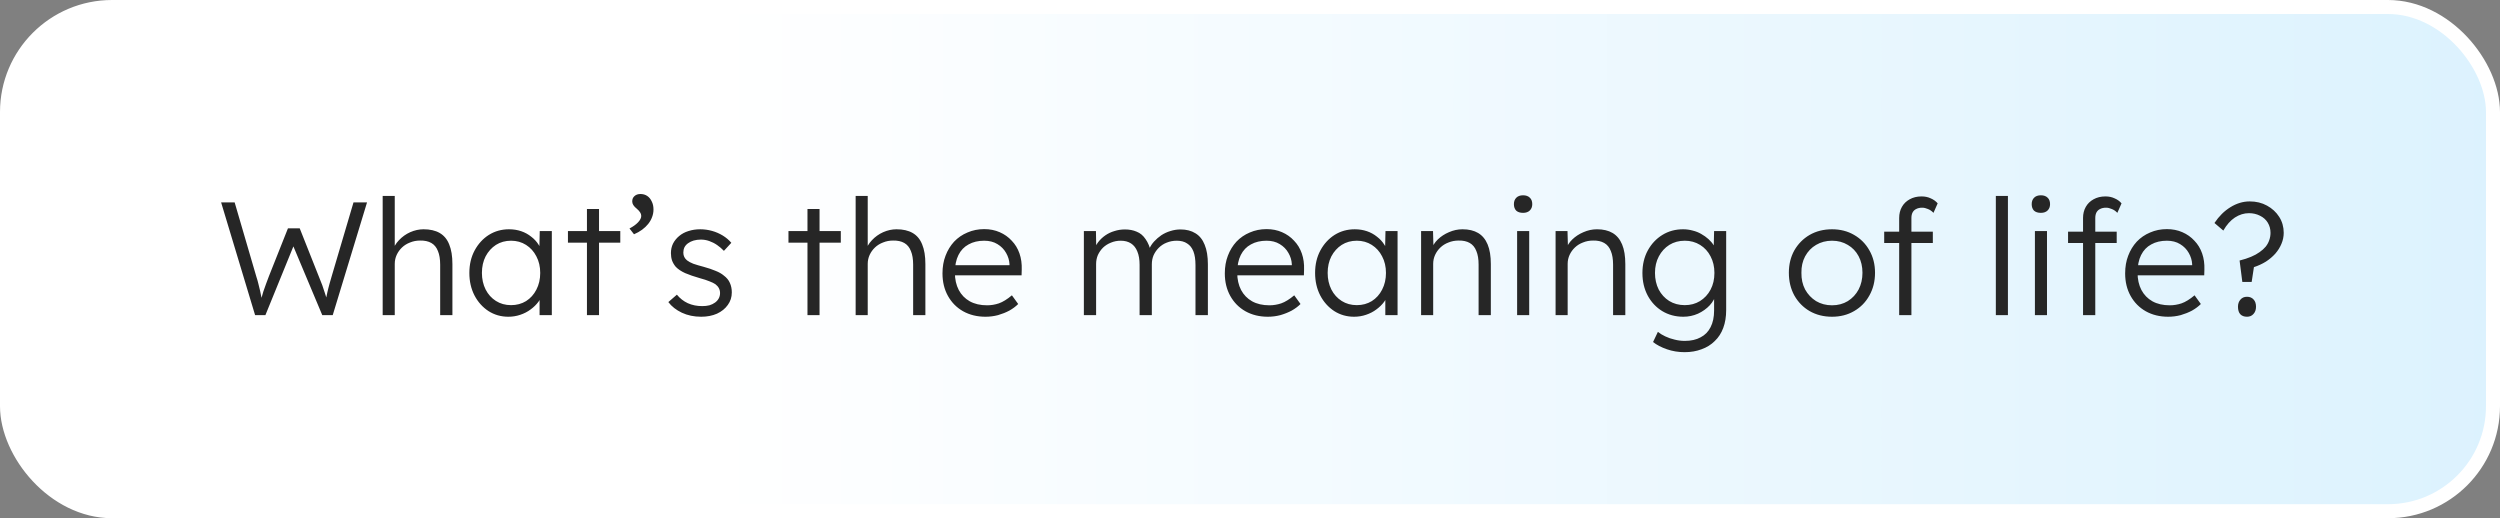
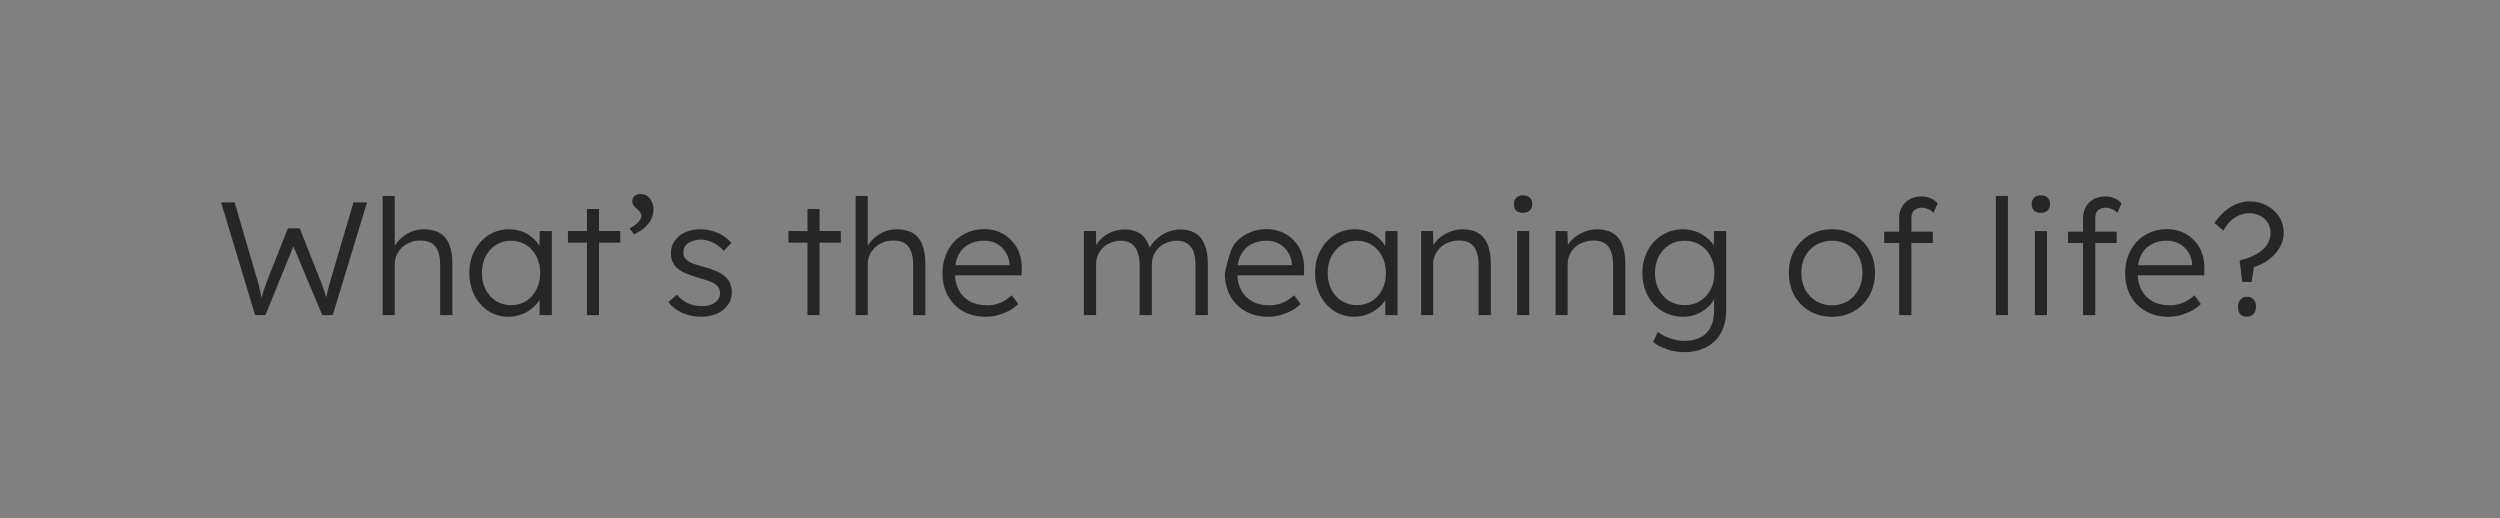
<svg xmlns="http://www.w3.org/2000/svg" width="357" height="74" viewBox="0 0 357 74" fill="none">
  <rect x="0" y="0" width="357" height="74" fill="#808080" stroke="none" />
-   <rect x="1" y="1" width="355" height="72" rx="15" fill="url(#paint0_linear_2916_98590)" stroke="white" stroke-width="2" />
-   <path d="M36.428 45L31.575 28.9H33.507L36.612 39.526C36.735 39.894 36.834 40.247 36.911 40.584C37.003 40.906 37.08 41.22 37.141 41.527C37.202 41.818 37.264 42.117 37.325 42.424C37.386 42.715 37.448 43.022 37.509 43.344L37.118 43.321C37.317 42.616 37.478 42.056 37.601 41.642C37.739 41.228 37.869 40.86 37.992 40.538C38.115 40.216 38.253 39.848 38.406 39.434L41.12 32.603H42.799L45.536 39.503C45.72 39.932 45.881 40.339 46.019 40.722C46.157 41.105 46.287 41.496 46.41 41.895C46.548 42.294 46.678 42.738 46.801 43.229L46.433 43.298C46.51 42.915 46.571 42.6 46.617 42.355C46.663 42.11 46.709 41.895 46.755 41.711C46.801 41.512 46.847 41.32 46.893 41.136C46.939 40.937 47 40.707 47.077 40.446C47.154 40.17 47.253 39.825 47.376 39.411L50.481 28.9H52.413L47.514 45H46.019L41.672 34.65L42.086 34.719L37.9 45H36.428ZM54.646 45V27.98H56.371V35.616L56.026 35.961C56.194 35.332 56.509 34.78 56.969 34.305C57.429 33.814 57.965 33.431 58.579 33.155C59.208 32.879 59.844 32.741 60.488 32.741C61.408 32.741 62.175 32.917 62.788 33.27C63.401 33.623 63.853 34.167 64.145 34.903C64.451 35.639 64.605 36.574 64.605 37.709V45H62.857V37.801C62.857 37.004 62.749 36.352 62.535 35.846C62.336 35.325 62.021 34.941 61.592 34.696C61.163 34.451 60.626 34.336 59.982 34.351C59.476 34.351 59.001 34.443 58.556 34.627C58.111 34.796 57.728 35.033 57.406 35.34C57.084 35.647 56.831 35.999 56.647 36.398C56.463 36.797 56.371 37.226 56.371 37.686V45H55.52C55.413 45 55.29 45 55.152 45C55.014 45 54.845 45 54.646 45ZM72.59 45.23C71.547 45.23 70.604 44.962 69.761 44.425C68.917 43.873 68.25 43.129 67.76 42.194C67.269 41.243 67.024 40.17 67.024 38.974C67.024 37.763 67.277 36.689 67.783 35.754C68.289 34.819 68.963 34.083 69.807 33.546C70.665 33.009 71.624 32.741 72.682 32.741C73.31 32.741 73.893 32.833 74.43 33.017C74.966 33.201 75.442 33.462 75.856 33.799C76.285 34.121 76.638 34.504 76.914 34.949C77.205 35.378 77.404 35.846 77.512 36.352L77.006 36.099L77.075 32.994H78.8V45H77.052V42.056L77.512 41.757C77.404 42.217 77.197 42.662 76.891 43.091C76.584 43.505 76.208 43.873 75.764 44.195C75.334 44.517 74.844 44.77 74.292 44.954C73.755 45.138 73.188 45.23 72.59 45.23ZM72.981 43.574C73.778 43.574 74.491 43.382 75.12 42.999C75.748 42.6 76.239 42.056 76.592 41.366C76.96 40.661 77.144 39.863 77.144 38.974C77.144 38.085 76.96 37.295 76.592 36.605C76.239 35.915 75.748 35.371 75.12 34.972C74.491 34.573 73.778 34.374 72.981 34.374C72.168 34.374 71.447 34.573 70.819 34.972C70.205 35.371 69.715 35.915 69.347 36.605C68.994 37.295 68.818 38.085 68.818 38.974C68.818 39.848 68.994 40.638 69.347 41.343C69.699 42.033 70.19 42.577 70.819 42.976C71.447 43.375 72.168 43.574 72.981 43.574ZM83.816 45V29.843H85.541V45H83.816ZM81.102 34.65V32.994H88.577V34.65H81.102ZM90.535 33.454L89.891 32.626C90.397 32.365 90.803 32.074 91.11 31.752C91.416 31.43 91.57 31.123 91.57 30.832C91.57 30.648 91.516 30.479 91.409 30.326C91.301 30.157 91.148 29.989 90.949 29.82C90.719 29.636 90.55 29.46 90.443 29.291C90.335 29.122 90.282 28.946 90.282 28.762C90.282 28.44 90.389 28.187 90.604 28.003C90.818 27.804 91.102 27.704 91.455 27.704C91.823 27.704 92.145 27.796 92.421 27.98C92.697 28.164 92.911 28.425 93.065 28.762C93.233 29.084 93.318 29.467 93.318 29.912C93.318 30.295 93.249 30.663 93.111 31.016C92.988 31.353 92.804 31.675 92.559 31.982C92.329 32.273 92.037 32.549 91.685 32.81C91.347 33.055 90.964 33.27 90.535 33.454ZM100.132 45.23C99.104 45.23 98.184 45.038 97.371 44.655C96.559 44.272 95.915 43.766 95.439 43.137L96.659 42.079C97.103 42.616 97.624 43.022 98.222 43.298C98.836 43.574 99.518 43.712 100.27 43.712C100.653 43.712 100.998 43.674 101.305 43.597C101.611 43.505 101.88 43.375 102.11 43.206C102.34 43.037 102.516 42.838 102.639 42.608C102.761 42.378 102.823 42.125 102.823 41.849C102.823 41.343 102.6 40.921 102.156 40.584C101.956 40.446 101.673 40.308 101.305 40.17C100.937 40.017 100.492 39.871 99.971 39.733C99.112 39.488 98.399 39.242 97.832 38.997C97.264 38.736 96.82 38.437 96.498 38.1C96.267 37.824 96.091 37.525 95.969 37.203C95.861 36.881 95.808 36.528 95.808 36.145C95.808 35.654 95.907 35.202 96.106 34.788C96.321 34.374 96.612 34.014 96.981 33.707C97.364 33.385 97.808 33.147 98.314 32.994C98.836 32.825 99.395 32.741 99.993 32.741C100.561 32.741 101.121 32.818 101.673 32.971C102.225 33.124 102.738 33.347 103.214 33.638C103.689 33.929 104.095 34.274 104.433 34.673L103.375 35.823C103.083 35.516 102.761 35.24 102.409 34.995C102.056 34.75 101.68 34.558 101.282 34.42C100.898 34.282 100.5 34.213 100.086 34.213C99.718 34.213 99.373 34.259 99.05 34.351C98.744 34.443 98.475 34.573 98.246 34.742C98.031 34.895 97.862 35.087 97.74 35.317C97.632 35.547 97.579 35.8 97.579 36.076C97.579 36.306 97.624 36.513 97.716 36.697C97.808 36.881 97.939 37.042 98.108 37.18C98.322 37.349 98.621 37.51 99.004 37.663C99.403 37.801 99.894 37.947 100.477 38.1C101.151 38.284 101.719 38.476 102.179 38.675C102.654 38.859 103.045 39.081 103.352 39.342C103.766 39.649 104.057 40.001 104.226 40.4C104.41 40.799 104.502 41.251 104.502 41.757C104.502 42.432 104.31 43.03 103.927 43.551C103.559 44.072 103.045 44.486 102.386 44.793C101.726 45.084 100.975 45.23 100.132 45.23ZM115.307 45V29.843H117.032V45H115.307ZM112.593 34.65V32.994H120.068V34.65H112.593ZM122.186 45V27.98H123.911V35.616L123.566 35.961C123.735 35.332 124.049 34.78 124.509 34.305C124.969 33.814 125.506 33.431 126.119 33.155C126.748 32.879 127.384 32.741 128.028 32.741C128.948 32.741 129.715 32.917 130.328 33.27C130.941 33.623 131.394 34.167 131.685 34.903C131.992 35.639 132.145 36.574 132.145 37.709V45H130.397V37.801C130.397 37.004 130.29 36.352 130.075 35.846C129.876 35.325 129.561 34.941 129.132 34.696C128.703 34.451 128.166 34.336 127.522 34.351C127.016 34.351 126.541 34.443 126.096 34.627C125.651 34.796 125.268 35.033 124.946 35.34C124.624 35.647 124.371 35.999 124.187 36.398C124.003 36.797 123.911 37.226 123.911 37.686V45H123.06C122.953 45 122.83 45 122.692 45C122.554 45 122.385 45 122.186 45ZM140.728 45.23C139.532 45.23 138.466 44.969 137.531 44.448C136.611 43.927 135.89 43.198 135.369 42.263C134.847 41.328 134.587 40.254 134.587 39.043C134.587 38.108 134.732 37.264 135.024 36.513C135.315 35.746 135.721 35.079 136.243 34.512C136.779 33.945 137.416 33.508 138.152 33.201C138.888 32.879 139.685 32.718 140.544 32.718C141.356 32.718 142.092 32.864 142.752 33.155C143.426 33.446 144.001 33.853 144.477 34.374C144.967 34.88 145.335 35.486 145.581 36.191C145.826 36.896 145.933 37.671 145.903 38.514L145.88 39.319H135.875L135.622 37.87H144.569L144.155 38.261V37.709C144.124 37.157 143.963 36.628 143.672 36.122C143.38 35.601 142.966 35.179 142.43 34.857C141.908 34.535 141.28 34.374 140.544 34.374C139.685 34.374 138.941 34.55 138.313 34.903C137.684 35.24 137.201 35.746 136.864 36.421C136.526 37.096 136.358 37.931 136.358 38.928C136.358 39.879 136.542 40.707 136.91 41.412C137.278 42.102 137.799 42.639 138.474 43.022C139.164 43.405 139.992 43.597 140.958 43.597C141.525 43.597 142.085 43.505 142.637 43.321C143.204 43.122 143.825 42.738 144.5 42.171L145.397 43.413C145.044 43.766 144.622 44.08 144.132 44.356C143.641 44.617 143.104 44.831 142.522 45C141.939 45.153 141.341 45.23 140.728 45.23ZM154.776 45V32.994H156.501L156.547 35.731L156.202 35.846C156.325 35.386 156.524 34.972 156.8 34.604C157.091 34.221 157.436 33.891 157.835 33.615C158.234 33.339 158.671 33.132 159.146 32.994C159.621 32.841 160.12 32.764 160.641 32.764C161.27 32.764 161.829 32.871 162.32 33.086C162.826 33.285 163.248 33.638 163.585 34.144C163.938 34.635 164.206 35.286 164.39 36.099L163.976 35.892L164.137 35.501C164.29 35.148 164.513 34.811 164.804 34.489C165.111 34.152 165.456 33.853 165.839 33.592C166.238 33.331 166.667 33.132 167.127 32.994C167.602 32.841 168.085 32.764 168.576 32.764C169.419 32.764 170.132 32.948 170.715 33.316C171.298 33.669 171.735 34.213 172.026 34.949C172.333 35.685 172.486 36.62 172.486 37.755V45H170.715V37.847C170.715 37.05 170.615 36.398 170.416 35.892C170.217 35.386 169.918 35.01 169.519 34.765C169.136 34.504 168.645 34.374 168.047 34.374C167.526 34.374 167.043 34.466 166.598 34.65C166.169 34.819 165.793 35.064 165.471 35.386C165.164 35.693 164.919 36.045 164.735 36.444C164.566 36.843 164.482 37.272 164.482 37.732V45H162.734V37.824C162.734 37.057 162.627 36.421 162.412 35.915C162.213 35.409 161.914 35.026 161.515 34.765C161.116 34.504 160.626 34.374 160.043 34.374C159.537 34.374 159.069 34.466 158.64 34.65C158.211 34.819 157.835 35.056 157.513 35.363C157.206 35.67 156.961 36.022 156.777 36.421C156.608 36.82 156.524 37.249 156.524 37.709V45H154.776ZM181.045 45.23C179.849 45.23 178.784 44.969 177.848 44.448C176.928 43.927 176.208 43.198 175.686 42.263C175.165 41.328 174.904 40.254 174.904 39.043C174.904 38.108 175.05 37.264 175.341 36.513C175.633 35.746 176.039 35.079 176.56 34.512C177.097 33.945 177.733 33.508 178.469 33.201C179.205 32.879 180.003 32.718 180.861 32.718C181.674 32.718 182.41 32.864 183.069 33.155C183.744 33.446 184.319 33.853 184.794 34.374C185.285 34.88 185.653 35.486 185.898 36.191C186.144 36.896 186.251 37.671 186.22 38.514L186.197 39.319H176.192L175.939 37.87H184.886L184.472 38.261V37.709C184.442 37.157 184.281 36.628 183.989 36.122C183.698 35.601 183.284 35.179 182.747 34.857C182.226 34.535 181.597 34.374 180.861 34.374C180.003 34.374 179.259 34.55 178.63 34.903C178.002 35.24 177.519 35.746 177.181 36.421C176.844 37.096 176.675 37.931 176.675 38.928C176.675 39.879 176.859 40.707 177.227 41.412C177.595 42.102 178.117 42.639 178.791 43.022C179.481 43.405 180.309 43.597 181.275 43.597C181.843 43.597 182.402 43.505 182.954 43.321C183.522 43.122 184.143 42.738 184.817 42.171L185.714 43.413C185.362 43.766 184.94 44.08 184.449 44.356C183.959 44.617 183.422 44.831 182.839 45C182.257 45.153 181.659 45.23 181.045 45.23ZM193.362 45.23C192.32 45.23 191.377 44.962 190.533 44.425C189.69 43.873 189.023 43.129 188.532 42.194C188.042 41.243 187.796 40.17 187.796 38.974C187.796 37.763 188.049 36.689 188.555 35.754C189.061 34.819 189.736 34.083 190.579 33.546C191.438 33.009 192.396 32.741 193.454 32.741C194.083 32.741 194.666 32.833 195.202 33.017C195.739 33.201 196.214 33.462 196.628 33.799C197.058 34.121 197.41 34.504 197.686 34.949C197.978 35.378 198.177 35.846 198.284 36.352L197.778 36.099L197.847 32.994H199.572V45H197.824V42.056L198.284 41.757C198.177 42.217 197.97 42.662 197.663 43.091C197.357 43.505 196.981 43.873 196.536 44.195C196.107 44.517 195.616 44.77 195.064 44.954C194.528 45.138 193.96 45.23 193.362 45.23ZM193.753 43.574C194.551 43.574 195.264 43.382 195.892 42.999C196.521 42.6 197.012 42.056 197.364 41.366C197.732 40.661 197.916 39.863 197.916 38.974C197.916 38.085 197.732 37.295 197.364 36.605C197.012 35.915 196.521 35.371 195.892 34.972C195.264 34.573 194.551 34.374 193.753 34.374C192.941 34.374 192.22 34.573 191.591 34.972C190.978 35.371 190.487 35.915 190.119 36.605C189.767 37.295 189.59 38.085 189.59 38.974C189.59 39.848 189.767 40.638 190.119 41.343C190.472 42.033 190.963 42.577 191.591 42.976C192.22 43.375 192.941 43.574 193.753 43.574ZM202.933 45V32.994H204.635L204.704 35.501L204.428 35.616C204.581 35.095 204.88 34.619 205.325 34.19C205.77 33.761 206.299 33.416 206.912 33.155C207.541 32.879 208.185 32.741 208.844 32.741C209.733 32.741 210.477 32.917 211.075 33.27C211.673 33.623 212.125 34.167 212.432 34.903C212.739 35.639 212.892 36.574 212.892 37.709V45H211.144V37.801C211.144 37.004 211.037 36.352 210.822 35.846C210.623 35.325 210.308 34.941 209.879 34.696C209.45 34.451 208.921 34.336 208.292 34.351C207.771 34.351 207.288 34.443 206.843 34.627C206.398 34.796 206.015 35.033 205.693 35.34C205.371 35.647 205.118 35.999 204.934 36.398C204.75 36.797 204.658 37.226 204.658 37.686V45H203.807C203.7 45 203.577 45 203.439 45C203.301 45 203.132 45 202.933 45ZM216.645 45V32.994H218.37V45H216.645ZM217.496 30.395C217.067 30.395 216.737 30.288 216.507 30.073C216.292 29.843 216.185 29.536 216.185 29.153C216.185 28.77 216.3 28.463 216.53 28.233C216.76 28.003 217.082 27.888 217.496 27.888C217.91 27.888 218.232 28.003 218.462 28.233C218.692 28.448 218.807 28.754 218.807 29.153C218.807 29.521 218.692 29.82 218.462 30.05C218.232 30.28 217.91 30.395 217.496 30.395ZM222.137 45V32.994H223.839L223.908 35.501L223.632 35.616C223.785 35.095 224.084 34.619 224.529 34.19C224.974 33.761 225.503 33.416 226.116 33.155C226.745 32.879 227.389 32.741 228.048 32.741C228.937 32.741 229.681 32.917 230.279 33.27C230.877 33.623 231.329 34.167 231.636 34.903C231.943 35.639 232.096 36.574 232.096 37.709V45H230.348V37.801C230.348 37.004 230.241 36.352 230.026 35.846C229.827 35.325 229.512 34.941 229.083 34.696C228.654 34.451 228.125 34.336 227.496 34.351C226.975 34.351 226.492 34.443 226.047 34.627C225.602 34.796 225.219 35.033 224.897 35.34C224.575 35.647 224.322 35.999 224.138 36.398C223.954 36.797 223.862 37.226 223.862 37.686V45H223.011C222.904 45 222.781 45 222.643 45C222.505 45 222.336 45 222.137 45ZM240.564 50.29C239.675 50.29 238.831 50.152 238.034 49.876C237.237 49.6 236.577 49.255 236.056 48.841L236.746 47.392C237.053 47.637 237.405 47.852 237.804 48.036C238.218 48.235 238.663 48.389 239.138 48.496C239.613 48.619 240.096 48.68 240.587 48.68C241.476 48.68 242.228 48.511 242.841 48.174C243.47 47.852 243.945 47.369 244.267 46.725C244.604 46.081 244.773 45.284 244.773 44.333V42.033L245.049 41.964C244.911 42.547 244.612 43.091 244.152 43.597C243.692 44.088 243.132 44.486 242.473 44.793C241.814 45.084 241.116 45.23 240.38 45.23C239.261 45.23 238.256 44.962 237.367 44.425C236.493 43.888 235.803 43.152 235.297 42.217C234.791 41.266 234.538 40.193 234.538 38.997C234.538 37.786 234.791 36.712 235.297 35.777C235.818 34.826 236.516 34.083 237.39 33.546C238.264 33.009 239.245 32.741 240.334 32.741C240.809 32.741 241.269 32.802 241.714 32.925C242.159 33.032 242.565 33.193 242.933 33.408C243.316 33.623 243.661 33.868 243.968 34.144C244.275 34.42 244.528 34.719 244.727 35.041C244.942 35.363 245.095 35.693 245.187 36.03L244.704 35.961L244.773 32.994H246.498V44.264C246.498 45.23 246.36 46.081 246.084 46.817C245.808 47.568 245.402 48.197 244.865 48.703C244.344 49.224 243.715 49.615 242.979 49.876C242.258 50.152 241.453 50.29 240.564 50.29ZM240.587 43.574C241.4 43.574 242.12 43.382 242.749 42.999C243.393 42.6 243.899 42.056 244.267 41.366C244.635 40.676 244.819 39.879 244.819 38.974C244.819 38.085 244.635 37.295 244.267 36.605C243.914 35.915 243.416 35.371 242.772 34.972C242.128 34.573 241.4 34.374 240.587 34.374C239.759 34.374 239.023 34.573 238.379 34.972C237.75 35.371 237.252 35.915 236.884 36.605C236.516 37.295 236.332 38.085 236.332 38.974C236.332 39.848 236.508 40.638 236.861 41.343C237.229 42.033 237.727 42.577 238.356 42.976C239 43.375 239.744 43.574 240.587 43.574ZM261.613 45.23C260.417 45.23 259.351 44.962 258.416 44.425C257.496 43.888 256.768 43.145 256.231 42.194C255.71 41.243 255.449 40.162 255.449 38.951C255.449 37.755 255.71 36.689 256.231 35.754C256.768 34.819 257.496 34.083 258.416 33.546C259.351 33.009 260.417 32.741 261.613 32.741C262.794 32.741 263.844 33.009 264.764 33.546C265.699 34.083 266.428 34.819 266.949 35.754C267.486 36.689 267.754 37.755 267.754 38.951C267.754 40.162 267.486 41.243 266.949 42.194C266.428 43.145 265.699 43.888 264.764 44.425C263.844 44.962 262.794 45.23 261.613 45.23ZM261.613 43.597C262.456 43.597 263.208 43.398 263.867 42.999C264.526 42.585 265.04 42.033 265.408 41.343C265.776 40.638 265.96 39.84 265.96 38.951C265.96 38.062 265.776 37.272 265.408 36.582C265.04 35.892 264.526 35.355 263.867 34.972C263.208 34.573 262.456 34.374 261.613 34.374C260.77 34.374 260.011 34.573 259.336 34.972C258.677 35.355 258.155 35.9 257.772 36.605C257.404 37.295 257.228 38.077 257.243 38.951C257.228 39.84 257.404 40.638 257.772 41.343C258.155 42.033 258.677 42.585 259.336 42.999C260.011 43.398 260.77 43.597 261.613 43.597ZM271.202 45V31.131C271.202 30.533 271.332 30.004 271.593 29.544C271.853 29.084 272.221 28.724 272.697 28.463C273.187 28.187 273.755 28.049 274.399 28.049C274.889 28.049 275.326 28.141 275.71 28.325C276.108 28.494 276.438 28.731 276.699 29.038L276.101 30.395C275.855 30.134 275.587 29.95 275.296 29.843C275.02 29.72 274.751 29.659 274.491 29.659C274.153 29.659 273.87 29.72 273.64 29.843C273.41 29.95 273.233 30.119 273.111 30.349C273.003 30.564 272.95 30.824 272.95 31.131V45H272.145C271.976 45 271.815 45 271.662 45C271.508 45 271.355 45 271.202 45ZM269.063 34.696V33.086H276.009V34.696H269.063ZM285.006 45V27.98H286.731V45H285.006ZM290.586 45V32.994H292.311V45H290.586ZM291.437 30.395C291.008 30.395 290.678 30.288 290.448 30.073C290.234 29.843 290.126 29.536 290.126 29.153C290.126 28.77 290.241 28.463 290.471 28.233C290.701 28.003 291.023 27.888 291.437 27.888C291.851 27.888 292.173 28.003 292.403 28.233C292.633 28.448 292.748 28.754 292.748 29.153C292.748 29.521 292.633 29.82 292.403 30.05C292.173 30.28 291.851 30.395 291.437 30.395ZM297.458 45V31.131C297.458 30.533 297.589 30.004 297.849 29.544C298.11 29.084 298.478 28.724 298.953 28.463C299.444 28.187 300.011 28.049 300.655 28.049C301.146 28.049 301.583 28.141 301.966 28.325C302.365 28.494 302.695 28.731 302.955 29.038L302.357 30.395C302.112 30.134 301.844 29.95 301.552 29.843C301.276 29.72 301.008 29.659 300.747 29.659C300.41 29.659 300.126 29.72 299.896 29.843C299.666 29.95 299.49 30.119 299.367 30.349C299.26 30.564 299.206 30.824 299.206 31.131V45H298.401C298.233 45 298.072 45 297.918 45C297.765 45 297.612 45 297.458 45ZM295.319 34.696V33.086H302.265V34.696H295.319ZM309.612 45.23C308.416 45.23 307.35 44.969 306.415 44.448C305.495 43.927 304.774 43.198 304.253 42.263C303.731 41.328 303.471 40.254 303.471 39.043C303.471 38.108 303.616 37.264 303.908 36.513C304.199 35.746 304.605 35.079 305.127 34.512C305.663 33.945 306.3 33.508 307.036 33.201C307.772 32.879 308.569 32.718 309.428 32.718C310.24 32.718 310.976 32.864 311.636 33.155C312.31 33.446 312.885 33.853 313.361 34.374C313.851 34.88 314.219 35.486 314.465 36.191C314.71 36.896 314.817 37.671 314.787 38.514L314.764 39.319H304.759L304.506 37.87H313.453L313.039 38.261V37.709C313.008 37.157 312.847 36.628 312.556 36.122C312.264 35.601 311.85 35.179 311.314 34.857C310.792 34.535 310.164 34.374 309.428 34.374C308.569 34.374 307.825 34.55 307.197 34.903C306.568 35.24 306.085 35.746 305.748 36.421C305.41 37.096 305.242 37.931 305.242 38.928C305.242 39.879 305.426 40.707 305.794 41.412C306.162 42.102 306.683 42.639 307.358 43.022C308.048 43.405 308.876 43.597 309.842 43.597C310.409 43.597 310.969 43.505 311.521 43.321C312.088 43.122 312.709 42.738 313.384 42.171L314.281 43.413C313.928 43.766 313.506 44.08 313.016 44.356C312.525 44.617 311.988 44.831 311.406 45C310.823 45.153 310.225 45.23 309.612 45.23ZM320.204 40.262L319.813 37.203C320.426 37.05 320.97 36.873 321.446 36.674C321.921 36.475 322.327 36.252 322.665 36.007C323.017 35.762 323.309 35.501 323.539 35.225C323.769 34.934 323.937 34.627 324.045 34.305C324.167 33.968 324.229 33.615 324.229 33.247C324.229 32.71 324.098 32.227 323.838 31.798C323.577 31.369 323.209 31.039 322.734 30.809C322.258 30.564 321.729 30.441 321.147 30.441C320.457 30.441 319.79 30.648 319.146 31.062C318.517 31.476 317.965 32.097 317.49 32.925L316.225 31.844C316.869 30.878 317.628 30.127 318.502 29.59C319.391 29.038 320.311 28.762 321.262 28.762C322.182 28.762 323.002 28.961 323.723 29.36C324.459 29.759 325.041 30.295 325.471 30.97C325.9 31.645 326.115 32.404 326.115 33.247C326.115 33.784 326.007 34.305 325.793 34.811C325.593 35.302 325.302 35.769 324.919 36.214C324.535 36.643 324.083 37.027 323.562 37.364C323.04 37.686 322.473 37.947 321.86 38.146L321.538 40.262H320.204ZM319.583 43.804C319.583 43.39 319.698 43.053 319.928 42.792C320.158 42.516 320.472 42.378 320.871 42.378C321.269 42.378 321.584 42.508 321.814 42.769C322.044 43.014 322.159 43.359 322.159 43.804C322.159 44.233 322.036 44.578 321.791 44.839C321.561 45.1 321.254 45.23 320.871 45.23C320.457 45.23 320.135 45.107 319.905 44.862C319.69 44.617 319.583 44.264 319.583 43.804Z" fill="#262626" />
+   <path d="M36.428 45L31.575 28.9H33.507L36.612 39.526C36.735 39.894 36.834 40.247 36.911 40.584C37.003 40.906 37.08 41.22 37.141 41.527C37.202 41.818 37.264 42.117 37.325 42.424C37.386 42.715 37.448 43.022 37.509 43.344L37.118 43.321C37.317 42.616 37.478 42.056 37.601 41.642C37.739 41.228 37.869 40.86 37.992 40.538C38.115 40.216 38.253 39.848 38.406 39.434L41.12 32.603H42.799L45.536 39.503C45.72 39.932 45.881 40.339 46.019 40.722C46.157 41.105 46.287 41.496 46.41 41.895C46.548 42.294 46.678 42.738 46.801 43.229L46.433 43.298C46.51 42.915 46.571 42.6 46.617 42.355C46.663 42.11 46.709 41.895 46.755 41.711C46.801 41.512 46.847 41.32 46.893 41.136C46.939 40.937 47 40.707 47.077 40.446C47.154 40.17 47.253 39.825 47.376 39.411L50.481 28.9H52.413L47.514 45H46.019L41.672 34.65L42.086 34.719L37.9 45H36.428ZM54.646 45V27.98H56.371V35.616L56.026 35.961C56.194 35.332 56.509 34.78 56.969 34.305C57.429 33.814 57.965 33.431 58.579 33.155C59.208 32.879 59.844 32.741 60.488 32.741C61.408 32.741 62.175 32.917 62.788 33.27C63.401 33.623 63.853 34.167 64.145 34.903C64.451 35.639 64.605 36.574 64.605 37.709V45H62.857V37.801C62.857 37.004 62.749 36.352 62.535 35.846C62.336 35.325 62.021 34.941 61.592 34.696C61.163 34.451 60.626 34.336 59.982 34.351C59.476 34.351 59.001 34.443 58.556 34.627C58.111 34.796 57.728 35.033 57.406 35.34C57.084 35.647 56.831 35.999 56.647 36.398C56.463 36.797 56.371 37.226 56.371 37.686V45H55.52C55.413 45 55.29 45 55.152 45C55.014 45 54.845 45 54.646 45ZM72.59 45.23C71.547 45.23 70.604 44.962 69.761 44.425C68.917 43.873 68.25 43.129 67.76 42.194C67.269 41.243 67.024 40.17 67.024 38.974C67.024 37.763 67.277 36.689 67.783 35.754C68.289 34.819 68.963 34.083 69.807 33.546C70.665 33.009 71.624 32.741 72.682 32.741C73.31 32.741 73.893 32.833 74.43 33.017C74.966 33.201 75.442 33.462 75.856 33.799C76.285 34.121 76.638 34.504 76.914 34.949C77.205 35.378 77.404 35.846 77.512 36.352L77.006 36.099L77.075 32.994H78.8V45H77.052V42.056L77.512 41.757C77.404 42.217 77.197 42.662 76.891 43.091C76.584 43.505 76.208 43.873 75.764 44.195C75.334 44.517 74.844 44.77 74.292 44.954C73.755 45.138 73.188 45.23 72.59 45.23ZM72.981 43.574C73.778 43.574 74.491 43.382 75.12 42.999C75.748 42.6 76.239 42.056 76.592 41.366C76.96 40.661 77.144 39.863 77.144 38.974C77.144 38.085 76.96 37.295 76.592 36.605C76.239 35.915 75.748 35.371 75.12 34.972C74.491 34.573 73.778 34.374 72.981 34.374C72.168 34.374 71.447 34.573 70.819 34.972C70.205 35.371 69.715 35.915 69.347 36.605C68.994 37.295 68.818 38.085 68.818 38.974C68.818 39.848 68.994 40.638 69.347 41.343C69.699 42.033 70.19 42.577 70.819 42.976C71.447 43.375 72.168 43.574 72.981 43.574ZM83.816 45V29.843H85.541V45H83.816ZM81.102 34.65V32.994H88.577V34.65H81.102ZM90.535 33.454L89.891 32.626C90.397 32.365 90.803 32.074 91.11 31.752C91.416 31.43 91.57 31.123 91.57 30.832C91.57 30.648 91.516 30.479 91.409 30.326C91.301 30.157 91.148 29.989 90.949 29.82C90.719 29.636 90.55 29.46 90.443 29.291C90.335 29.122 90.282 28.946 90.282 28.762C90.282 28.44 90.389 28.187 90.604 28.003C90.818 27.804 91.102 27.704 91.455 27.704C91.823 27.704 92.145 27.796 92.421 27.98C92.697 28.164 92.911 28.425 93.065 28.762C93.233 29.084 93.318 29.467 93.318 29.912C93.318 30.295 93.249 30.663 93.111 31.016C92.988 31.353 92.804 31.675 92.559 31.982C92.329 32.273 92.037 32.549 91.685 32.81C91.347 33.055 90.964 33.27 90.535 33.454ZM100.132 45.23C99.104 45.23 98.184 45.038 97.371 44.655C96.559 44.272 95.915 43.766 95.439 43.137L96.659 42.079C97.103 42.616 97.624 43.022 98.222 43.298C98.836 43.574 99.518 43.712 100.27 43.712C100.653 43.712 100.998 43.674 101.305 43.597C101.611 43.505 101.88 43.375 102.11 43.206C102.34 43.037 102.516 42.838 102.639 42.608C102.761 42.378 102.823 42.125 102.823 41.849C102.823 41.343 102.6 40.921 102.156 40.584C101.956 40.446 101.673 40.308 101.305 40.17C100.937 40.017 100.492 39.871 99.971 39.733C99.112 39.488 98.399 39.242 97.832 38.997C97.264 38.736 96.82 38.437 96.498 38.1C96.267 37.824 96.091 37.525 95.969 37.203C95.861 36.881 95.808 36.528 95.808 36.145C95.808 35.654 95.907 35.202 96.106 34.788C96.321 34.374 96.612 34.014 96.981 33.707C97.364 33.385 97.808 33.147 98.314 32.994C98.836 32.825 99.395 32.741 99.993 32.741C100.561 32.741 101.121 32.818 101.673 32.971C102.225 33.124 102.738 33.347 103.214 33.638C103.689 33.929 104.095 34.274 104.433 34.673L103.375 35.823C103.083 35.516 102.761 35.24 102.409 34.995C102.056 34.75 101.68 34.558 101.282 34.42C100.898 34.282 100.5 34.213 100.086 34.213C99.718 34.213 99.373 34.259 99.05 34.351C98.744 34.443 98.475 34.573 98.246 34.742C98.031 34.895 97.862 35.087 97.74 35.317C97.632 35.547 97.579 35.8 97.579 36.076C97.579 36.306 97.624 36.513 97.716 36.697C97.808 36.881 97.939 37.042 98.108 37.18C98.322 37.349 98.621 37.51 99.004 37.663C99.403 37.801 99.894 37.947 100.477 38.1C101.151 38.284 101.719 38.476 102.179 38.675C102.654 38.859 103.045 39.081 103.352 39.342C103.766 39.649 104.057 40.001 104.226 40.4C104.41 40.799 104.502 41.251 104.502 41.757C104.502 42.432 104.31 43.03 103.927 43.551C103.559 44.072 103.045 44.486 102.386 44.793C101.726 45.084 100.975 45.23 100.132 45.23ZM115.307 45V29.843H117.032V45H115.307ZM112.593 34.65V32.994H120.068V34.65H112.593ZM122.186 45V27.98H123.911V35.616L123.566 35.961C123.735 35.332 124.049 34.78 124.509 34.305C124.969 33.814 125.506 33.431 126.119 33.155C126.748 32.879 127.384 32.741 128.028 32.741C128.948 32.741 129.715 32.917 130.328 33.27C130.941 33.623 131.394 34.167 131.685 34.903C131.992 35.639 132.145 36.574 132.145 37.709V45H130.397V37.801C130.397 37.004 130.29 36.352 130.075 35.846C129.876 35.325 129.561 34.941 129.132 34.696C128.703 34.451 128.166 34.336 127.522 34.351C127.016 34.351 126.541 34.443 126.096 34.627C125.651 34.796 125.268 35.033 124.946 35.34C124.624 35.647 124.371 35.999 124.187 36.398C124.003 36.797 123.911 37.226 123.911 37.686V45H123.06C122.953 45 122.83 45 122.692 45C122.554 45 122.385 45 122.186 45ZM140.728 45.23C139.532 45.23 138.466 44.969 137.531 44.448C136.611 43.927 135.89 43.198 135.369 42.263C134.847 41.328 134.587 40.254 134.587 39.043C134.587 38.108 134.732 37.264 135.024 36.513C135.315 35.746 135.721 35.079 136.243 34.512C136.779 33.945 137.416 33.508 138.152 33.201C138.888 32.879 139.685 32.718 140.544 32.718C141.356 32.718 142.092 32.864 142.752 33.155C143.426 33.446 144.001 33.853 144.477 34.374C144.967 34.88 145.335 35.486 145.581 36.191C145.826 36.896 145.933 37.671 145.903 38.514L145.88 39.319H135.875L135.622 37.87H144.569L144.155 38.261V37.709C144.124 37.157 143.963 36.628 143.672 36.122C143.38 35.601 142.966 35.179 142.43 34.857C141.908 34.535 141.28 34.374 140.544 34.374C139.685 34.374 138.941 34.55 138.313 34.903C137.684 35.24 137.201 35.746 136.864 36.421C136.526 37.096 136.358 37.931 136.358 38.928C136.358 39.879 136.542 40.707 136.91 41.412C137.278 42.102 137.799 42.639 138.474 43.022C139.164 43.405 139.992 43.597 140.958 43.597C141.525 43.597 142.085 43.505 142.637 43.321C143.204 43.122 143.825 42.738 144.5 42.171L145.397 43.413C145.044 43.766 144.622 44.08 144.132 44.356C143.641 44.617 143.104 44.831 142.522 45C141.939 45.153 141.341 45.23 140.728 45.23ZM154.776 45V32.994H156.501L156.547 35.731L156.202 35.846C156.325 35.386 156.524 34.972 156.8 34.604C157.091 34.221 157.436 33.891 157.835 33.615C158.234 33.339 158.671 33.132 159.146 32.994C159.621 32.841 160.12 32.764 160.641 32.764C161.27 32.764 161.829 32.871 162.32 33.086C162.826 33.285 163.248 33.638 163.585 34.144C163.938 34.635 164.206 35.286 164.39 36.099L163.976 35.892L164.137 35.501C164.29 35.148 164.513 34.811 164.804 34.489C165.111 34.152 165.456 33.853 165.839 33.592C166.238 33.331 166.667 33.132 167.127 32.994C167.602 32.841 168.085 32.764 168.576 32.764C169.419 32.764 170.132 32.948 170.715 33.316C171.298 33.669 171.735 34.213 172.026 34.949C172.333 35.685 172.486 36.62 172.486 37.755V45H170.715V37.847C170.715 37.05 170.615 36.398 170.416 35.892C170.217 35.386 169.918 35.01 169.519 34.765C169.136 34.504 168.645 34.374 168.047 34.374C167.526 34.374 167.043 34.466 166.598 34.65C166.169 34.819 165.793 35.064 165.471 35.386C165.164 35.693 164.919 36.045 164.735 36.444C164.566 36.843 164.482 37.272 164.482 37.732V45H162.734V37.824C162.734 37.057 162.627 36.421 162.412 35.915C162.213 35.409 161.914 35.026 161.515 34.765C161.116 34.504 160.626 34.374 160.043 34.374C159.537 34.374 159.069 34.466 158.64 34.65C158.211 34.819 157.835 35.056 157.513 35.363C157.206 35.67 156.961 36.022 156.777 36.421C156.608 36.82 156.524 37.249 156.524 37.709V45H154.776ZM181.045 45.23C179.849 45.23 178.784 44.969 177.848 44.448C176.928 43.927 176.208 43.198 175.686 42.263C175.165 41.328 174.904 40.254 174.904 39.043C175.633 35.746 176.039 35.079 176.56 34.512C177.097 33.945 177.733 33.508 178.469 33.201C179.205 32.879 180.003 32.718 180.861 32.718C181.674 32.718 182.41 32.864 183.069 33.155C183.744 33.446 184.319 33.853 184.794 34.374C185.285 34.88 185.653 35.486 185.898 36.191C186.144 36.896 186.251 37.671 186.22 38.514L186.197 39.319H176.192L175.939 37.87H184.886L184.472 38.261V37.709C184.442 37.157 184.281 36.628 183.989 36.122C183.698 35.601 183.284 35.179 182.747 34.857C182.226 34.535 181.597 34.374 180.861 34.374C180.003 34.374 179.259 34.55 178.63 34.903C178.002 35.24 177.519 35.746 177.181 36.421C176.844 37.096 176.675 37.931 176.675 38.928C176.675 39.879 176.859 40.707 177.227 41.412C177.595 42.102 178.117 42.639 178.791 43.022C179.481 43.405 180.309 43.597 181.275 43.597C181.843 43.597 182.402 43.505 182.954 43.321C183.522 43.122 184.143 42.738 184.817 42.171L185.714 43.413C185.362 43.766 184.94 44.08 184.449 44.356C183.959 44.617 183.422 44.831 182.839 45C182.257 45.153 181.659 45.23 181.045 45.23ZM193.362 45.23C192.32 45.23 191.377 44.962 190.533 44.425C189.69 43.873 189.023 43.129 188.532 42.194C188.042 41.243 187.796 40.17 187.796 38.974C187.796 37.763 188.049 36.689 188.555 35.754C189.061 34.819 189.736 34.083 190.579 33.546C191.438 33.009 192.396 32.741 193.454 32.741C194.083 32.741 194.666 32.833 195.202 33.017C195.739 33.201 196.214 33.462 196.628 33.799C197.058 34.121 197.41 34.504 197.686 34.949C197.978 35.378 198.177 35.846 198.284 36.352L197.778 36.099L197.847 32.994H199.572V45H197.824V42.056L198.284 41.757C198.177 42.217 197.97 42.662 197.663 43.091C197.357 43.505 196.981 43.873 196.536 44.195C196.107 44.517 195.616 44.77 195.064 44.954C194.528 45.138 193.96 45.23 193.362 45.23ZM193.753 43.574C194.551 43.574 195.264 43.382 195.892 42.999C196.521 42.6 197.012 42.056 197.364 41.366C197.732 40.661 197.916 39.863 197.916 38.974C197.916 38.085 197.732 37.295 197.364 36.605C197.012 35.915 196.521 35.371 195.892 34.972C195.264 34.573 194.551 34.374 193.753 34.374C192.941 34.374 192.22 34.573 191.591 34.972C190.978 35.371 190.487 35.915 190.119 36.605C189.767 37.295 189.59 38.085 189.59 38.974C189.59 39.848 189.767 40.638 190.119 41.343C190.472 42.033 190.963 42.577 191.591 42.976C192.22 43.375 192.941 43.574 193.753 43.574ZM202.933 45V32.994H204.635L204.704 35.501L204.428 35.616C204.581 35.095 204.88 34.619 205.325 34.19C205.77 33.761 206.299 33.416 206.912 33.155C207.541 32.879 208.185 32.741 208.844 32.741C209.733 32.741 210.477 32.917 211.075 33.27C211.673 33.623 212.125 34.167 212.432 34.903C212.739 35.639 212.892 36.574 212.892 37.709V45H211.144V37.801C211.144 37.004 211.037 36.352 210.822 35.846C210.623 35.325 210.308 34.941 209.879 34.696C209.45 34.451 208.921 34.336 208.292 34.351C207.771 34.351 207.288 34.443 206.843 34.627C206.398 34.796 206.015 35.033 205.693 35.34C205.371 35.647 205.118 35.999 204.934 36.398C204.75 36.797 204.658 37.226 204.658 37.686V45H203.807C203.7 45 203.577 45 203.439 45C203.301 45 203.132 45 202.933 45ZM216.645 45V32.994H218.37V45H216.645ZM217.496 30.395C217.067 30.395 216.737 30.288 216.507 30.073C216.292 29.843 216.185 29.536 216.185 29.153C216.185 28.77 216.3 28.463 216.53 28.233C216.76 28.003 217.082 27.888 217.496 27.888C217.91 27.888 218.232 28.003 218.462 28.233C218.692 28.448 218.807 28.754 218.807 29.153C218.807 29.521 218.692 29.82 218.462 30.05C218.232 30.28 217.91 30.395 217.496 30.395ZM222.137 45V32.994H223.839L223.908 35.501L223.632 35.616C223.785 35.095 224.084 34.619 224.529 34.19C224.974 33.761 225.503 33.416 226.116 33.155C226.745 32.879 227.389 32.741 228.048 32.741C228.937 32.741 229.681 32.917 230.279 33.27C230.877 33.623 231.329 34.167 231.636 34.903C231.943 35.639 232.096 36.574 232.096 37.709V45H230.348V37.801C230.348 37.004 230.241 36.352 230.026 35.846C229.827 35.325 229.512 34.941 229.083 34.696C228.654 34.451 228.125 34.336 227.496 34.351C226.975 34.351 226.492 34.443 226.047 34.627C225.602 34.796 225.219 35.033 224.897 35.34C224.575 35.647 224.322 35.999 224.138 36.398C223.954 36.797 223.862 37.226 223.862 37.686V45H223.011C222.904 45 222.781 45 222.643 45C222.505 45 222.336 45 222.137 45ZM240.564 50.29C239.675 50.29 238.831 50.152 238.034 49.876C237.237 49.6 236.577 49.255 236.056 48.841L236.746 47.392C237.053 47.637 237.405 47.852 237.804 48.036C238.218 48.235 238.663 48.389 239.138 48.496C239.613 48.619 240.096 48.68 240.587 48.68C241.476 48.68 242.228 48.511 242.841 48.174C243.47 47.852 243.945 47.369 244.267 46.725C244.604 46.081 244.773 45.284 244.773 44.333V42.033L245.049 41.964C244.911 42.547 244.612 43.091 244.152 43.597C243.692 44.088 243.132 44.486 242.473 44.793C241.814 45.084 241.116 45.23 240.38 45.23C239.261 45.23 238.256 44.962 237.367 44.425C236.493 43.888 235.803 43.152 235.297 42.217C234.791 41.266 234.538 40.193 234.538 38.997C234.538 37.786 234.791 36.712 235.297 35.777C235.818 34.826 236.516 34.083 237.39 33.546C238.264 33.009 239.245 32.741 240.334 32.741C240.809 32.741 241.269 32.802 241.714 32.925C242.159 33.032 242.565 33.193 242.933 33.408C243.316 33.623 243.661 33.868 243.968 34.144C244.275 34.42 244.528 34.719 244.727 35.041C244.942 35.363 245.095 35.693 245.187 36.03L244.704 35.961L244.773 32.994H246.498V44.264C246.498 45.23 246.36 46.081 246.084 46.817C245.808 47.568 245.402 48.197 244.865 48.703C244.344 49.224 243.715 49.615 242.979 49.876C242.258 50.152 241.453 50.29 240.564 50.29ZM240.587 43.574C241.4 43.574 242.12 43.382 242.749 42.999C243.393 42.6 243.899 42.056 244.267 41.366C244.635 40.676 244.819 39.879 244.819 38.974C244.819 38.085 244.635 37.295 244.267 36.605C243.914 35.915 243.416 35.371 242.772 34.972C242.128 34.573 241.4 34.374 240.587 34.374C239.759 34.374 239.023 34.573 238.379 34.972C237.75 35.371 237.252 35.915 236.884 36.605C236.516 37.295 236.332 38.085 236.332 38.974C236.332 39.848 236.508 40.638 236.861 41.343C237.229 42.033 237.727 42.577 238.356 42.976C239 43.375 239.744 43.574 240.587 43.574ZM261.613 45.23C260.417 45.23 259.351 44.962 258.416 44.425C257.496 43.888 256.768 43.145 256.231 42.194C255.71 41.243 255.449 40.162 255.449 38.951C255.449 37.755 255.71 36.689 256.231 35.754C256.768 34.819 257.496 34.083 258.416 33.546C259.351 33.009 260.417 32.741 261.613 32.741C262.794 32.741 263.844 33.009 264.764 33.546C265.699 34.083 266.428 34.819 266.949 35.754C267.486 36.689 267.754 37.755 267.754 38.951C267.754 40.162 267.486 41.243 266.949 42.194C266.428 43.145 265.699 43.888 264.764 44.425C263.844 44.962 262.794 45.23 261.613 45.23ZM261.613 43.597C262.456 43.597 263.208 43.398 263.867 42.999C264.526 42.585 265.04 42.033 265.408 41.343C265.776 40.638 265.96 39.84 265.96 38.951C265.96 38.062 265.776 37.272 265.408 36.582C265.04 35.892 264.526 35.355 263.867 34.972C263.208 34.573 262.456 34.374 261.613 34.374C260.77 34.374 260.011 34.573 259.336 34.972C258.677 35.355 258.155 35.9 257.772 36.605C257.404 37.295 257.228 38.077 257.243 38.951C257.228 39.84 257.404 40.638 257.772 41.343C258.155 42.033 258.677 42.585 259.336 42.999C260.011 43.398 260.77 43.597 261.613 43.597ZM271.202 45V31.131C271.202 30.533 271.332 30.004 271.593 29.544C271.853 29.084 272.221 28.724 272.697 28.463C273.187 28.187 273.755 28.049 274.399 28.049C274.889 28.049 275.326 28.141 275.71 28.325C276.108 28.494 276.438 28.731 276.699 29.038L276.101 30.395C275.855 30.134 275.587 29.95 275.296 29.843C275.02 29.72 274.751 29.659 274.491 29.659C274.153 29.659 273.87 29.72 273.64 29.843C273.41 29.95 273.233 30.119 273.111 30.349C273.003 30.564 272.95 30.824 272.95 31.131V45H272.145C271.976 45 271.815 45 271.662 45C271.508 45 271.355 45 271.202 45ZM269.063 34.696V33.086H276.009V34.696H269.063ZM285.006 45V27.98H286.731V45H285.006ZM290.586 45V32.994H292.311V45H290.586ZM291.437 30.395C291.008 30.395 290.678 30.288 290.448 30.073C290.234 29.843 290.126 29.536 290.126 29.153C290.126 28.77 290.241 28.463 290.471 28.233C290.701 28.003 291.023 27.888 291.437 27.888C291.851 27.888 292.173 28.003 292.403 28.233C292.633 28.448 292.748 28.754 292.748 29.153C292.748 29.521 292.633 29.82 292.403 30.05C292.173 30.28 291.851 30.395 291.437 30.395ZM297.458 45V31.131C297.458 30.533 297.589 30.004 297.849 29.544C298.11 29.084 298.478 28.724 298.953 28.463C299.444 28.187 300.011 28.049 300.655 28.049C301.146 28.049 301.583 28.141 301.966 28.325C302.365 28.494 302.695 28.731 302.955 29.038L302.357 30.395C302.112 30.134 301.844 29.95 301.552 29.843C301.276 29.72 301.008 29.659 300.747 29.659C300.41 29.659 300.126 29.72 299.896 29.843C299.666 29.95 299.49 30.119 299.367 30.349C299.26 30.564 299.206 30.824 299.206 31.131V45H298.401C298.233 45 298.072 45 297.918 45C297.765 45 297.612 45 297.458 45ZM295.319 34.696V33.086H302.265V34.696H295.319ZM309.612 45.23C308.416 45.23 307.35 44.969 306.415 44.448C305.495 43.927 304.774 43.198 304.253 42.263C303.731 41.328 303.471 40.254 303.471 39.043C303.471 38.108 303.616 37.264 303.908 36.513C304.199 35.746 304.605 35.079 305.127 34.512C305.663 33.945 306.3 33.508 307.036 33.201C307.772 32.879 308.569 32.718 309.428 32.718C310.24 32.718 310.976 32.864 311.636 33.155C312.31 33.446 312.885 33.853 313.361 34.374C313.851 34.88 314.219 35.486 314.465 36.191C314.71 36.896 314.817 37.671 314.787 38.514L314.764 39.319H304.759L304.506 37.87H313.453L313.039 38.261V37.709C313.008 37.157 312.847 36.628 312.556 36.122C312.264 35.601 311.85 35.179 311.314 34.857C310.792 34.535 310.164 34.374 309.428 34.374C308.569 34.374 307.825 34.55 307.197 34.903C306.568 35.24 306.085 35.746 305.748 36.421C305.41 37.096 305.242 37.931 305.242 38.928C305.242 39.879 305.426 40.707 305.794 41.412C306.162 42.102 306.683 42.639 307.358 43.022C308.048 43.405 308.876 43.597 309.842 43.597C310.409 43.597 310.969 43.505 311.521 43.321C312.088 43.122 312.709 42.738 313.384 42.171L314.281 43.413C313.928 43.766 313.506 44.08 313.016 44.356C312.525 44.617 311.988 44.831 311.406 45C310.823 45.153 310.225 45.23 309.612 45.23ZM320.204 40.262L319.813 37.203C320.426 37.05 320.97 36.873 321.446 36.674C321.921 36.475 322.327 36.252 322.665 36.007C323.017 35.762 323.309 35.501 323.539 35.225C323.769 34.934 323.937 34.627 324.045 34.305C324.167 33.968 324.229 33.615 324.229 33.247C324.229 32.71 324.098 32.227 323.838 31.798C323.577 31.369 323.209 31.039 322.734 30.809C322.258 30.564 321.729 30.441 321.147 30.441C320.457 30.441 319.79 30.648 319.146 31.062C318.517 31.476 317.965 32.097 317.49 32.925L316.225 31.844C316.869 30.878 317.628 30.127 318.502 29.59C319.391 29.038 320.311 28.762 321.262 28.762C322.182 28.762 323.002 28.961 323.723 29.36C324.459 29.759 325.041 30.295 325.471 30.97C325.9 31.645 326.115 32.404 326.115 33.247C326.115 33.784 326.007 34.305 325.793 34.811C325.593 35.302 325.302 35.769 324.919 36.214C324.535 36.643 324.083 37.027 323.562 37.364C323.04 37.686 322.473 37.947 321.86 38.146L321.538 40.262H320.204ZM319.583 43.804C319.583 43.39 319.698 43.053 319.928 42.792C320.158 42.516 320.472 42.378 320.871 42.378C321.269 42.378 321.584 42.508 321.814 42.769C322.044 43.014 322.159 43.359 322.159 43.804C322.159 44.233 322.036 44.578 321.791 44.839C321.561 45.1 321.254 45.23 320.871 45.23C320.457 45.23 320.135 45.107 319.905 44.862C319.69 44.617 319.583 44.264 319.583 43.804Z" fill="#262626" />
  <defs>
    <linearGradient id="paint0_linear_2916_98590" x1="101.864" y1="37" x2="357" y2="37" gradientUnits="userSpaceOnUse">
      <stop stop-color="white" />
      <stop offset="1" stop-color="#DCF2FE" />
    </linearGradient>
  </defs>
</svg>